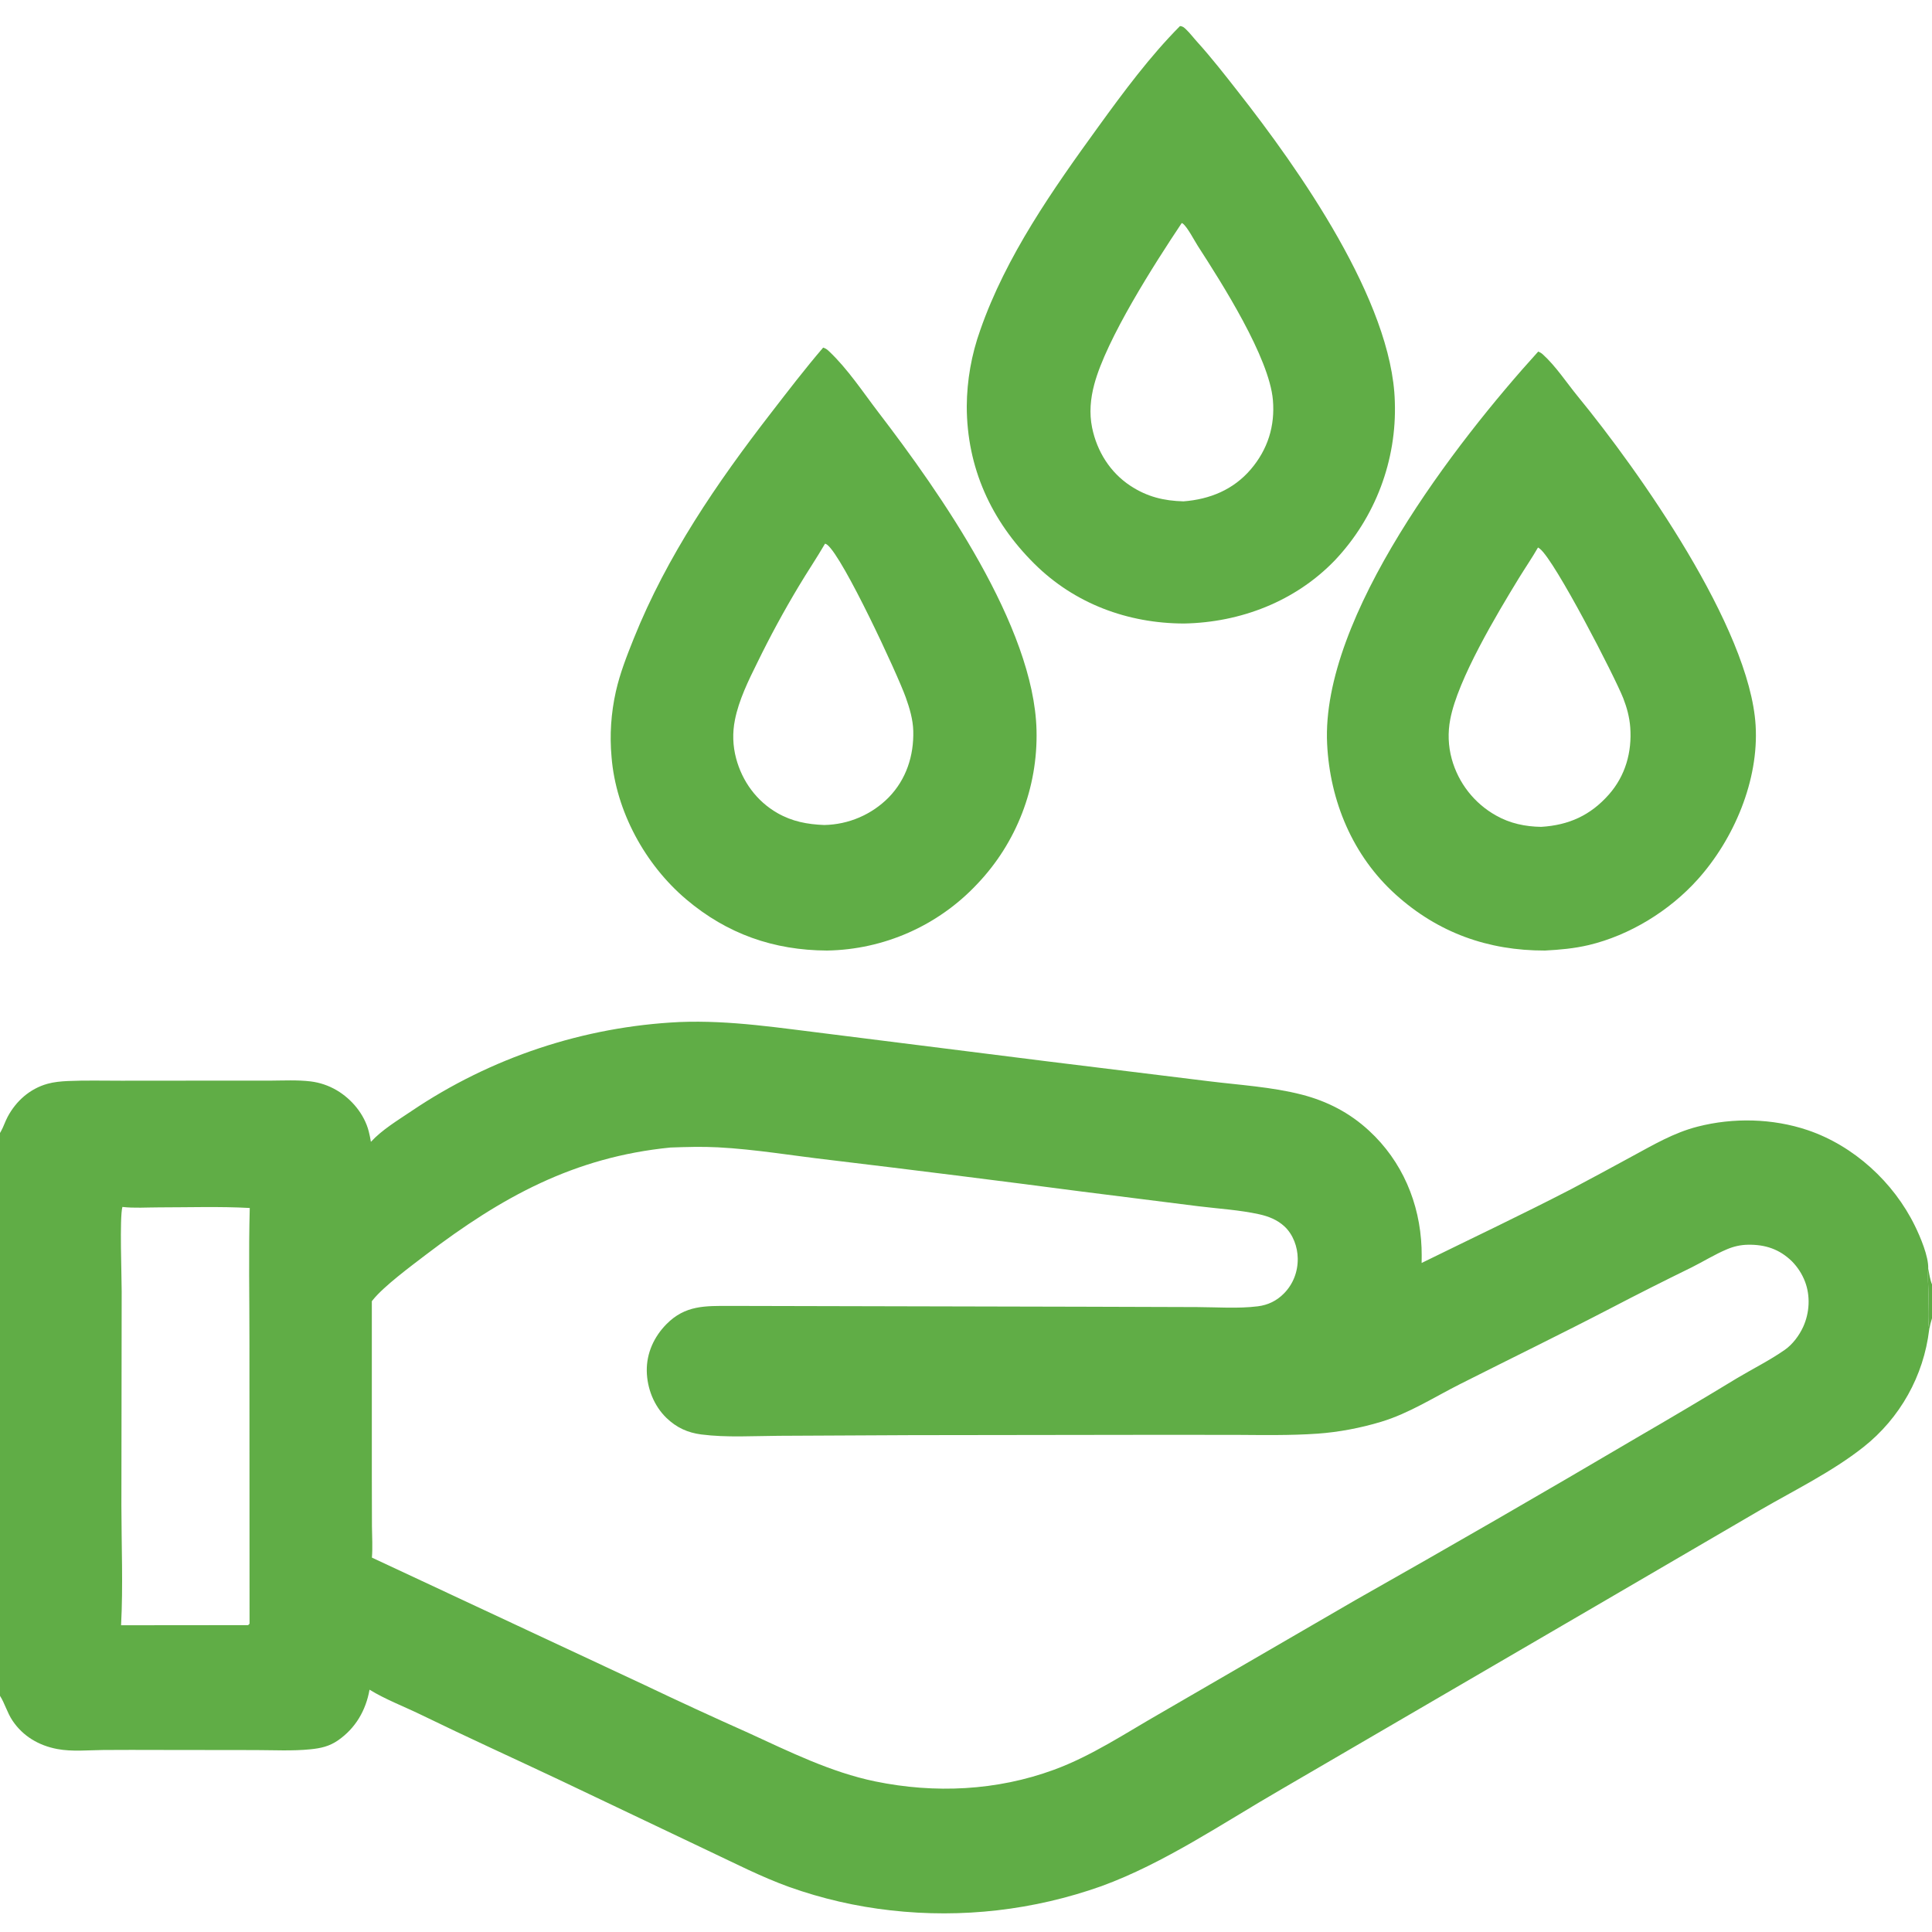
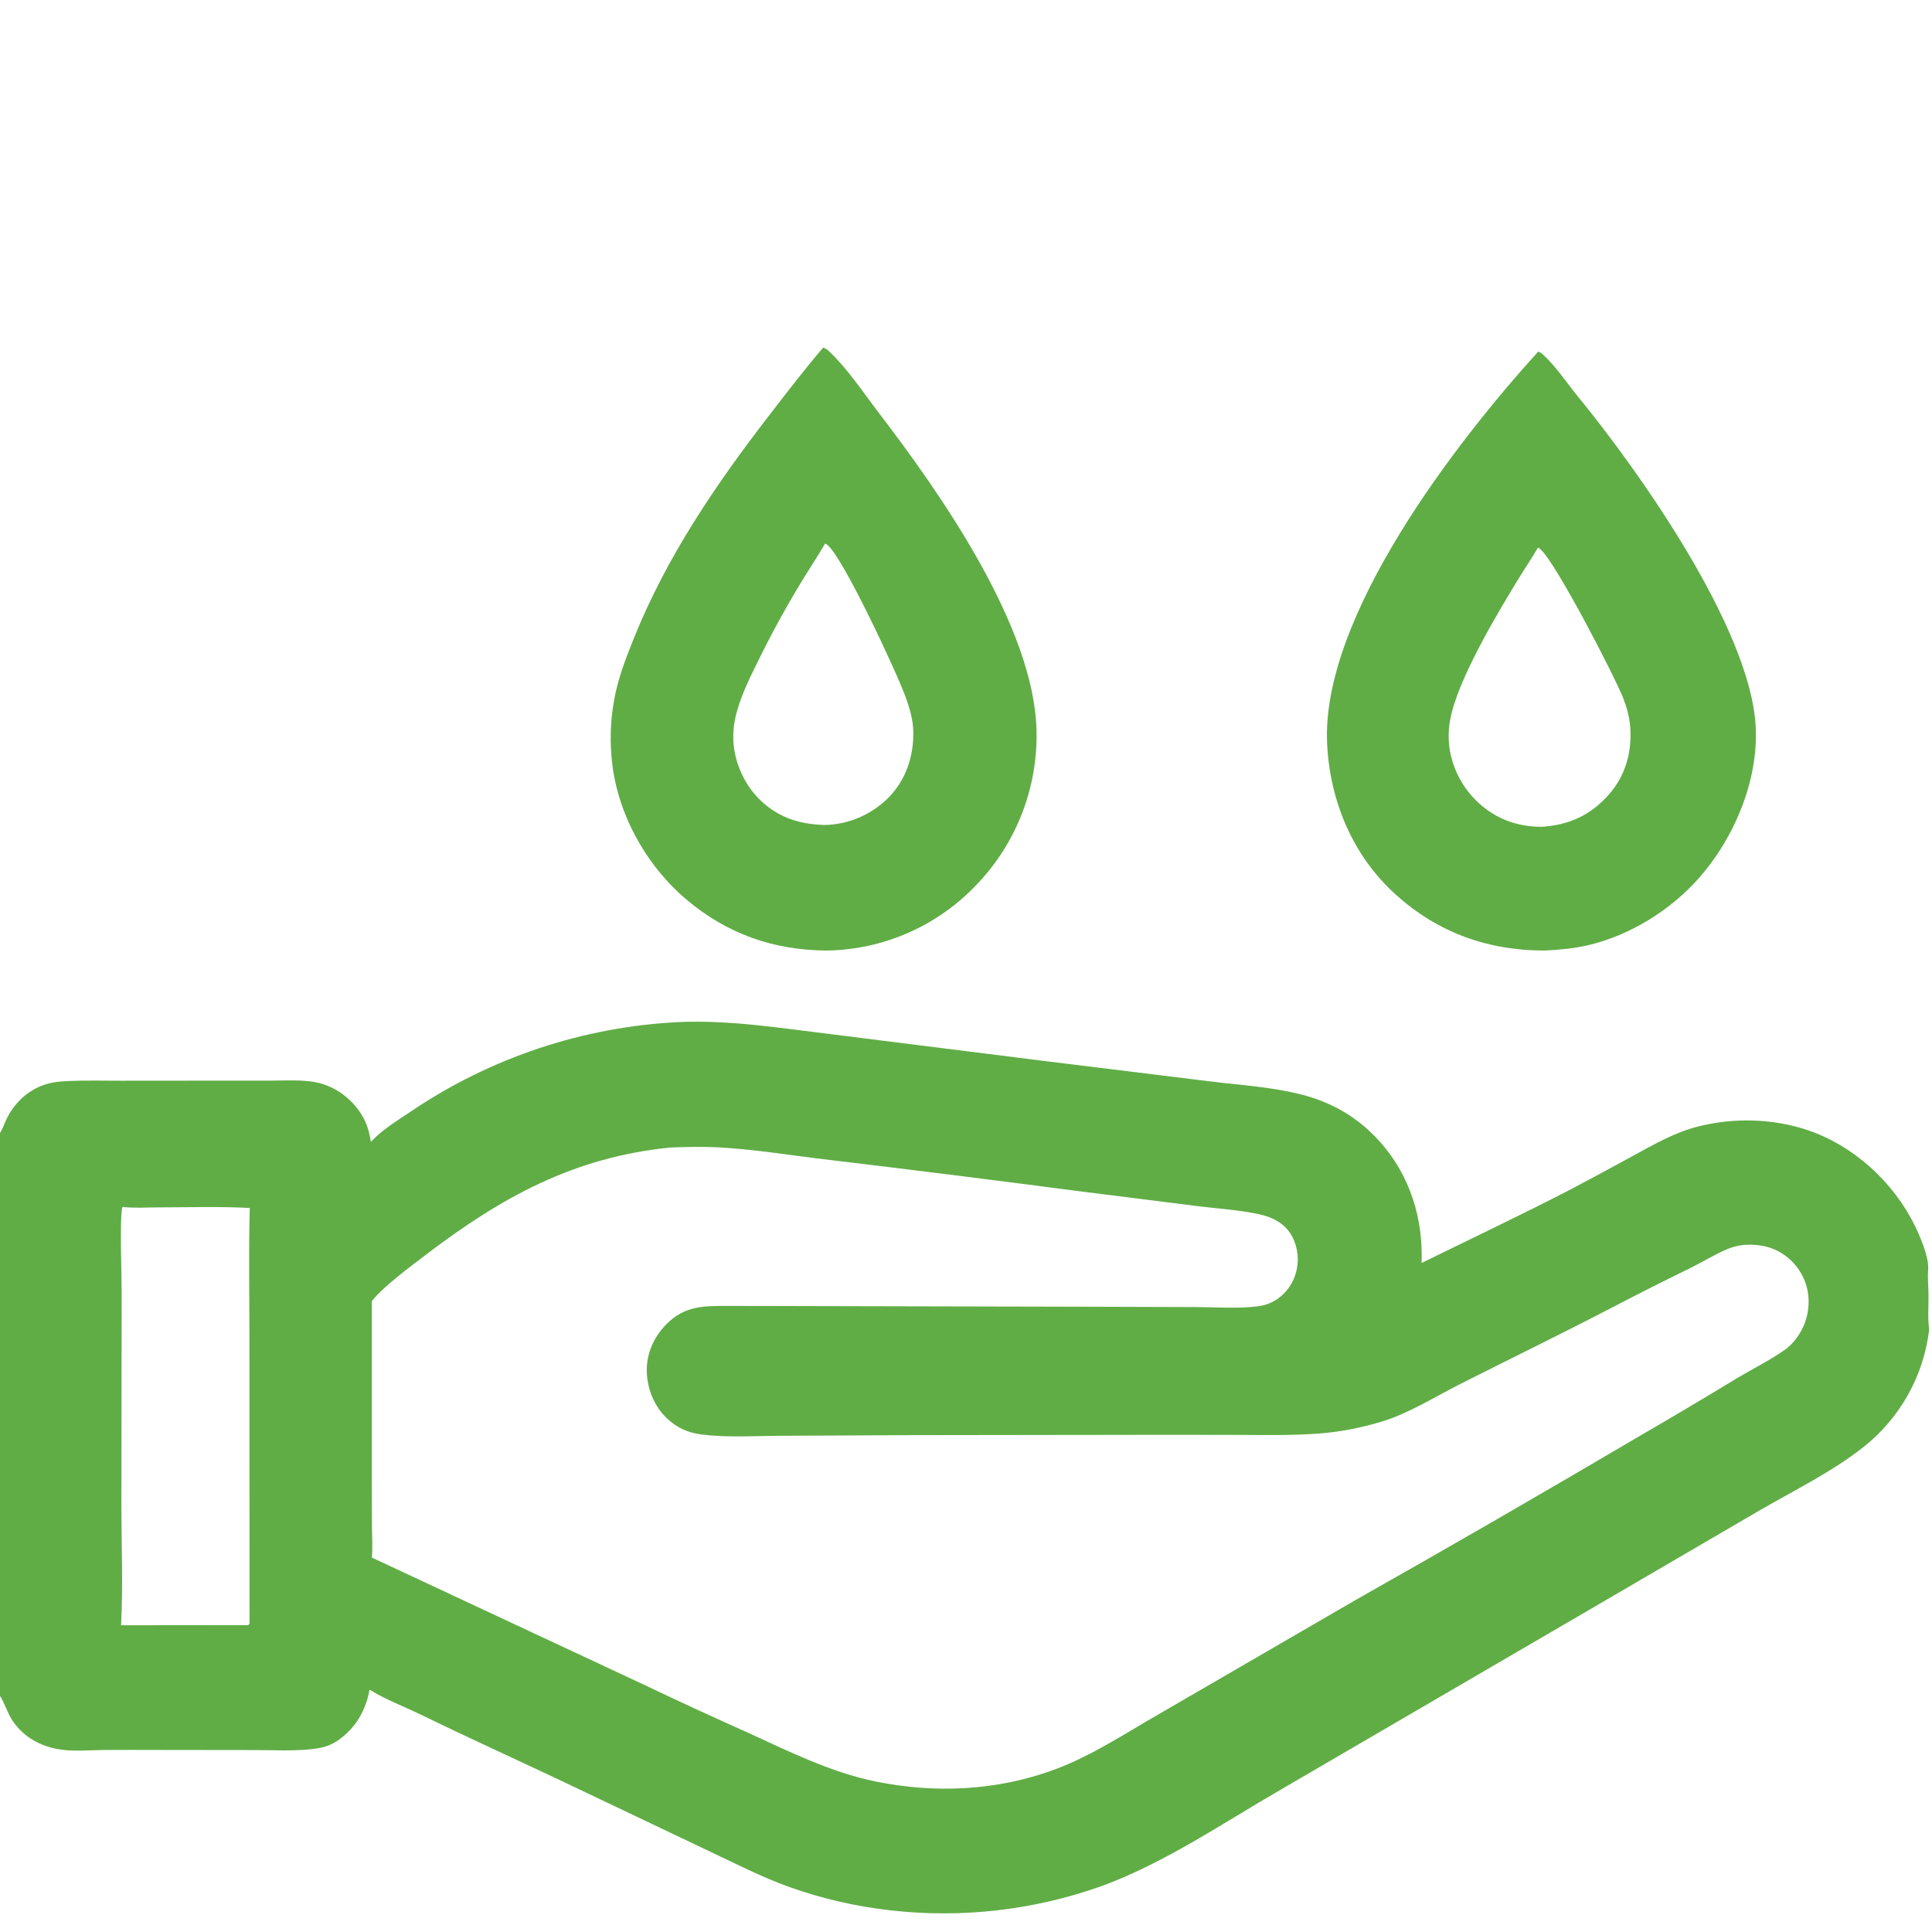
<svg xmlns="http://www.w3.org/2000/svg" width="48" height="48" viewBox="0 0 48 48" fill="none">
  <g clip-path="url(#clip0_12257_3488)">
-     <path d="M29.317 0.647C29.386 0.653 29.417 0.682 29.465 0.728C29.566 0.824 29.652 0.94 29.746 1.043C30.107 1.443 30.426 1.853 30.758 2.277C32.259 4.188 34.588 7.481 34.654 9.979C34.705 11.437 34.17 12.854 33.17 13.915C32.187 14.94 30.822 15.465 29.416 15.491C28.018 15.488 26.696 14.998 25.697 14.005C24.626 12.942 24.021 11.618 24.019 10.095C24.023 9.45 24.136 8.809 24.354 8.201C24.995 6.36 26.159 4.706 27.295 3.139C27.916 2.282 28.57 1.399 29.317 0.647ZM29.404 12.456C30.058 12.405 30.642 12.168 31.076 11.66C31.497 11.166 31.68 10.585 31.625 9.94C31.536 8.884 30.356 7.033 29.76 6.111C29.677 5.982 29.499 5.638 29.386 5.554C29.378 5.548 29.369 5.545 29.36 5.541C28.682 6.556 27.489 8.42 27.187 9.549C27.092 9.904 27.059 10.263 27.133 10.625C27.254 11.215 27.581 11.739 28.087 12.071C28.502 12.343 28.914 12.443 29.404 12.456Z" fill="#60AD46" />
    <path d="M38.217 8.734C38.259 8.752 38.292 8.77 38.326 8.8C38.655 9.097 38.919 9.505 39.2 9.848C40.719 11.701 43.473 15.595 43.618 18.023C43.7 19.386 43.081 20.843 42.181 21.847C41.483 22.626 40.492 23.237 39.471 23.48C39.11 23.565 38.752 23.597 38.383 23.616C36.972 23.619 35.73 23.175 34.678 22.227C33.609 21.265 33.041 19.903 32.972 18.48C32.818 15.319 36.179 10.98 38.217 8.734ZM38.289 20.543C38.976 20.501 39.514 20.258 39.971 19.741C40.383 19.275 40.548 18.685 40.503 18.07C40.484 17.821 40.421 17.584 40.331 17.352C40.115 16.803 38.637 13.936 38.26 13.636C38.233 13.614 38.237 13.618 38.211 13.603C38.062 13.863 37.891 14.111 37.734 14.367C37.194 15.251 36.218 16.877 36.031 17.872C35.968 18.198 35.98 18.534 36.068 18.855C36.232 19.453 36.629 19.96 37.17 20.262C37.516 20.458 37.895 20.537 38.289 20.543Z" fill="#60AD46" />
    <path d="M20.451 8.636C20.517 8.656 20.553 8.685 20.602 8.732C21.062 9.167 21.44 9.742 21.823 10.243C23.355 12.243 25.689 15.563 25.752 18.14C25.788 19.563 25.256 20.942 24.272 21.97C23.304 22.999 21.96 23.593 20.548 23.616C19.222 23.61 18.064 23.203 17.051 22.346C16.027 21.48 15.303 20.154 15.194 18.81C15.144 18.265 15.181 17.715 15.301 17.18C15.404 16.724 15.573 16.295 15.746 15.863C16.569 13.814 17.807 12.003 19.151 10.266C19.578 9.714 19.996 9.167 20.451 8.636ZM20.478 20.497C21.083 20.486 21.659 20.239 22.083 19.808C22.515 19.362 22.706 18.776 22.69 18.16C22.683 17.877 22.598 17.591 22.503 17.326C22.296 16.747 20.951 13.85 20.554 13.536C20.534 13.519 20.521 13.516 20.498 13.507C20.29 13.865 20.056 14.21 19.844 14.566C19.475 15.181 19.133 15.811 18.819 16.455C18.596 16.904 18.356 17.393 18.259 17.886C18.195 18.203 18.205 18.531 18.289 18.843C18.44 19.412 18.799 19.904 19.311 20.198C19.68 20.41 20.057 20.481 20.478 20.497Z" fill="#60AD46" />
    <path d="M9.215 28.369C9.494 28.066 9.88 27.836 10.22 27.606C12.197 26.272 14.501 25.506 16.883 25.392C18.156 25.341 19.39 25.543 20.648 25.694L25.995 26.366L30.018 26.861C30.782 26.956 31.595 27.003 32.34 27.195C32.974 27.358 33.533 27.647 34.014 28.092C34.836 28.849 35.276 29.889 35.318 31.001C35.323 31.127 35.322 31.252 35.32 31.378C36.56 30.769 37.811 30.177 39.037 29.543C39.542 29.275 40.046 29.004 40.547 28.73C41.08 28.442 41.583 28.143 42.176 27.991C43.061 27.763 44.043 27.785 44.911 28.078C46.059 28.466 47.047 29.373 47.576 30.457C47.708 30.726 47.919 31.219 47.906 31.521C47.887 31.734 47.911 31.946 47.913 32.159C47.917 32.451 47.889 32.745 47.93 33.034C47.793 34.184 47.206 35.233 46.298 35.951C45.524 36.563 44.59 37.02 43.735 37.515L39.64 39.905L31.832 44.456C30.398 45.284 28.922 46.294 27.365 46.861C25.689 47.457 23.9 47.663 22.133 47.463C21.27 47.367 20.422 47.172 19.604 46.88C18.912 46.631 18.251 46.289 17.587 45.977L13.9 44.222C12.751 43.68 11.595 43.155 10.453 42.599C10.037 42.397 9.573 42.221 9.181 41.98C9.089 42.495 8.835 42.935 8.399 43.238C8.181 43.389 7.971 43.435 7.71 43.461C7.266 43.506 6.801 43.481 6.354 43.48L3.95 43.477C3.489 43.475 3.028 43.475 2.567 43.478C2.196 43.482 1.787 43.523 1.423 43.454C0.966 43.368 0.572 43.138 0.311 42.749C0.178 42.551 0.118 42.316 -0 42.133V28.148C0.008 28.135 0.015 28.122 0.023 28.109C0.088 27.994 0.127 27.864 0.19 27.747C0.398 27.355 0.744 27.048 1.178 26.927C1.337 26.882 1.515 26.866 1.68 26.858C2.122 26.838 2.57 26.851 3.014 26.85L5.401 26.848L6.72 26.848C7.048 26.846 7.39 26.828 7.716 26.867C7.945 26.895 8.166 26.97 8.365 27.087C8.739 27.307 9.052 27.684 9.161 28.108C9.184 28.194 9.2 28.281 9.215 28.369ZM9.238 32.329L9.238 36.664L9.241 37.92C9.243 38.178 9.261 38.442 9.24 38.698L16.002 41.858C16.858 42.266 17.719 42.663 18.585 43.049C19.607 43.517 20.638 44.031 21.746 44.259C23.223 44.563 24.764 44.492 26.186 43.969C27.122 43.626 27.966 43.058 28.828 42.566L33.673 39.755C36.019 38.429 38.352 37.082 40.673 35.714C41.504 35.232 42.331 34.742 43.152 34.243C43.547 34.007 43.965 33.8 44.342 33.537C44.535 33.403 44.702 33.179 44.799 32.966C44.958 32.619 44.982 32.199 44.845 31.841C44.773 31.653 44.662 31.481 44.52 31.337C44.21 31.035 43.858 30.918 43.429 30.925C43.246 30.928 43.077 30.966 42.908 31.037C42.605 31.164 42.318 31.343 42.024 31.49C41.347 31.821 40.674 32.16 40.006 32.509C38.769 33.151 37.516 33.761 36.272 34.389C35.629 34.713 35.008 35.115 34.314 35.324C33.807 35.477 33.259 35.582 32.731 35.619C32.053 35.666 31.374 35.653 30.695 35.649L28.613 35.648L22.631 35.656L19.349 35.672C18.718 35.676 18.05 35.719 17.425 35.639C17.084 35.595 16.809 35.469 16.559 35.229C16.247 34.928 16.076 34.493 16.069 34.062C16.062 33.619 16.249 33.211 16.557 32.899C17.024 32.425 17.519 32.445 18.144 32.445L26.912 32.465L29.741 32.474C30.234 32.476 30.761 32.516 31.25 32.455C31.501 32.424 31.718 32.319 31.896 32.139C32.128 31.906 32.247 31.594 32.242 31.266C32.238 30.976 32.127 30.67 31.911 30.469C31.735 30.306 31.517 30.22 31.287 30.169C30.794 30.06 30.269 30.03 29.768 29.968L26.878 29.604C24.796 29.331 22.712 29.07 20.627 28.82C19.702 28.714 18.768 28.554 17.839 28.505C17.446 28.484 17.05 28.496 16.657 28.51C14.262 28.747 12.466 29.739 10.579 31.175C10.209 31.458 9.54 31.952 9.262 32.298C9.253 32.308 9.246 32.319 9.238 32.329ZM3.008 40.379L6.164 40.376C6.199 40.341 6.192 40.358 6.2 40.331L6.197 33.342C6.198 32.234 6.175 31.12 6.205 30.012C5.457 29.971 4.697 29.997 3.948 29.997C3.652 29.997 3.334 30.02 3.041 29.986C2.968 30.249 3.024 31.718 3.023 32.08L3.016 37.41C3.017 38.394 3.06 39.397 3.008 40.379Z" fill="#60AD46" />
-     <path d="M47.906 31.521C47.933 31.648 47.95 31.79 48 31.91V32.753C47.97 32.846 47.948 32.938 47.93 33.034C47.889 32.745 47.917 32.451 47.913 32.159C47.911 31.946 47.887 31.734 47.906 31.521Z" fill="#60AD46" />
  </g>
  <defs>
    <clipPath id="clip0_12257_3488">
      <rect width="48" height="48" fill="white" />
    </clipPath>
  </defs>
</svg>